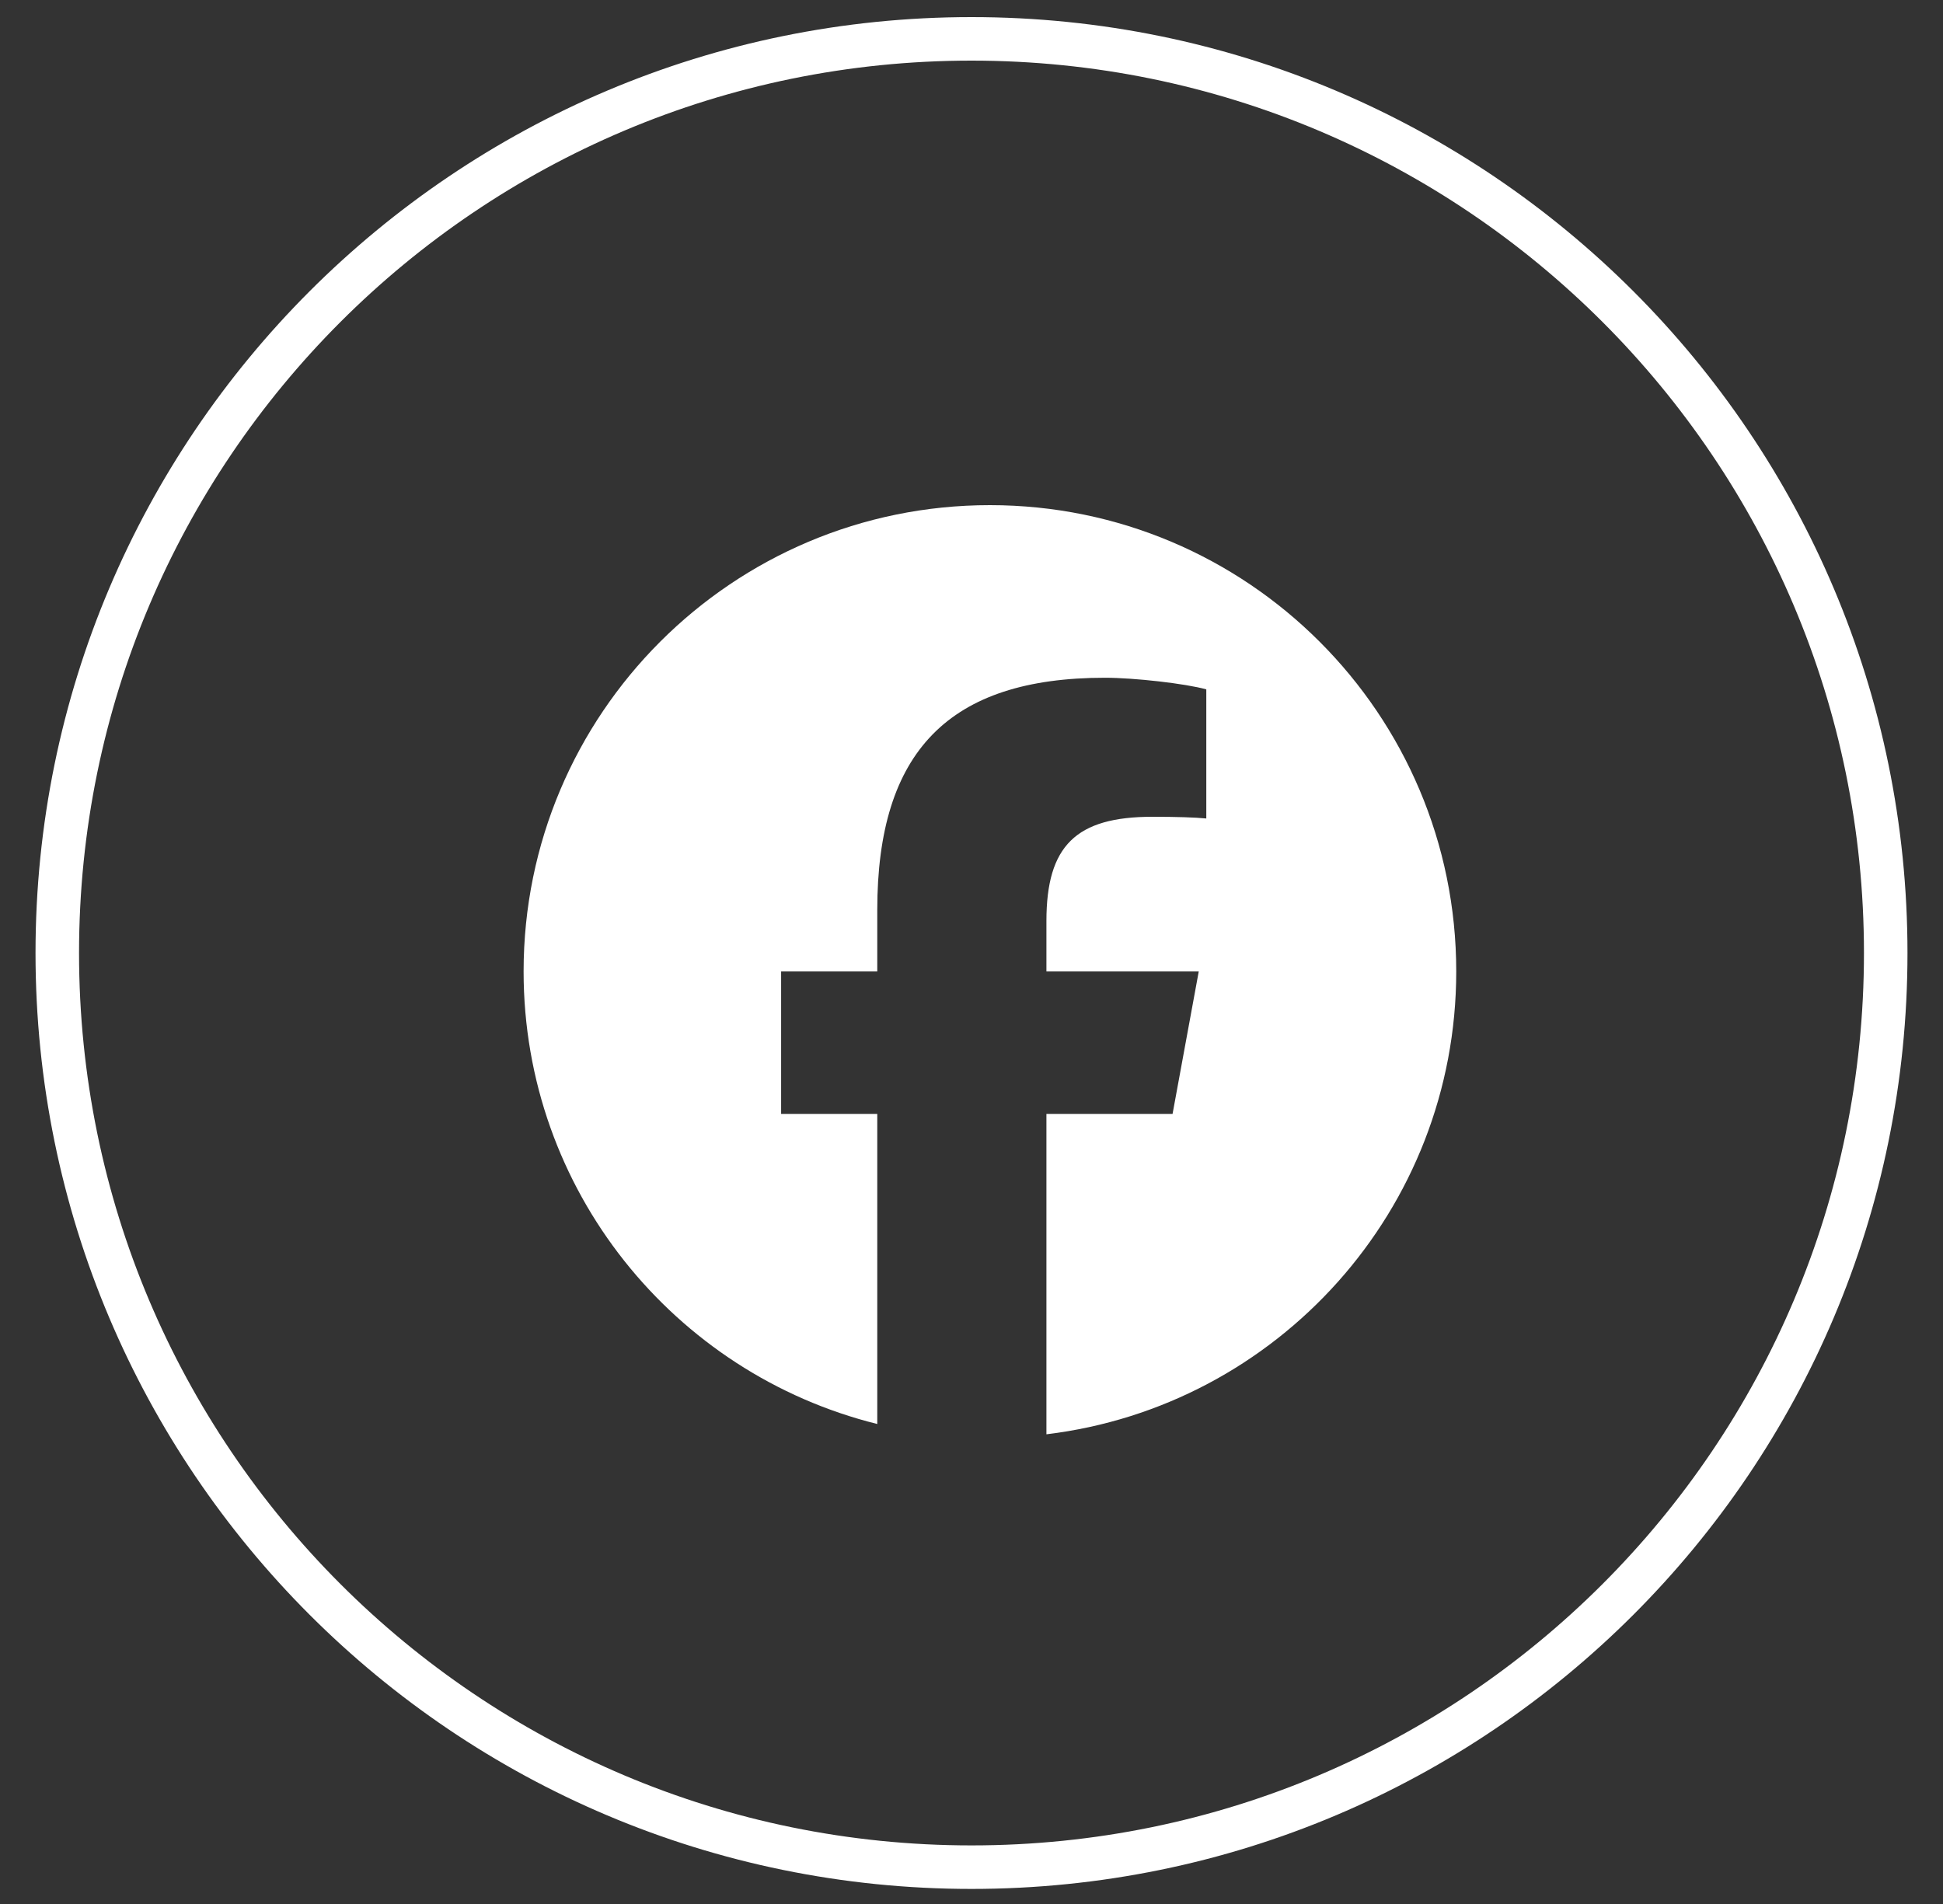
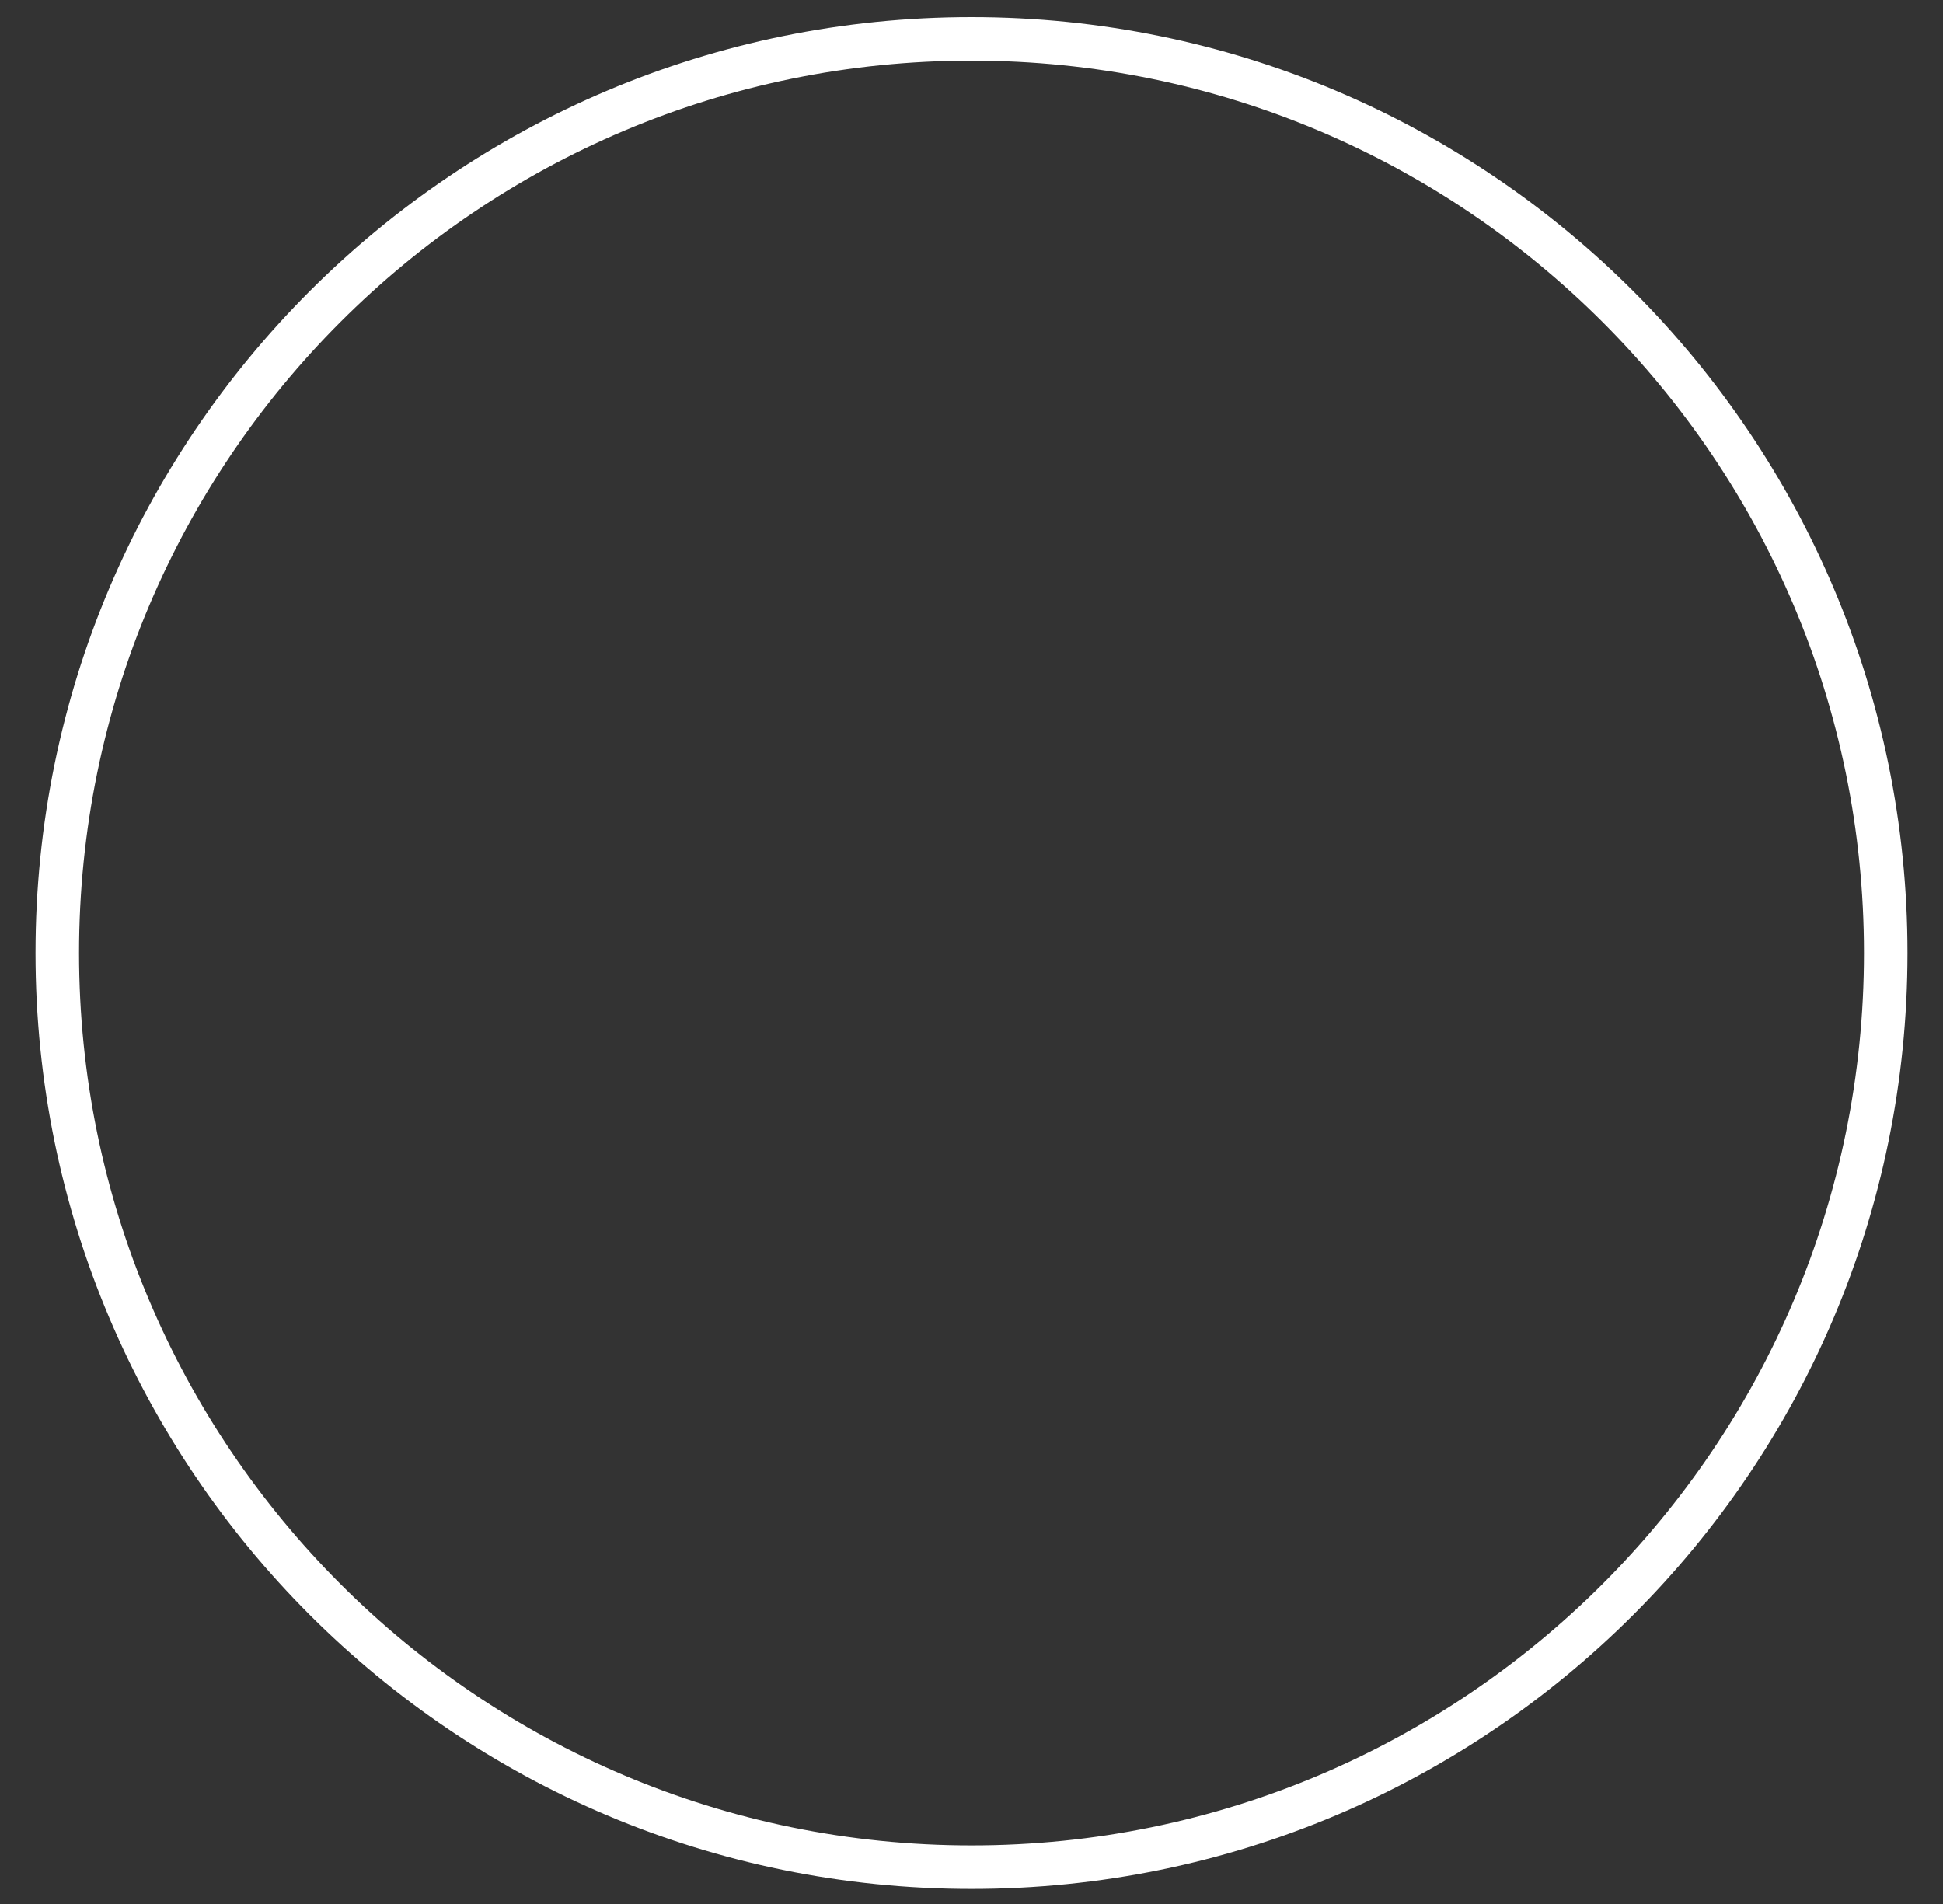
<svg xmlns="http://www.w3.org/2000/svg" width="50" height="49" viewBox="0 0 50 49" fill="none">
  <rect x="0" y="0" width="50" height="49" fill="#333333" stroke="none" />
  <path d="M25 48.052C37.993 48.052 48.526 37.519 48.526 24.526C48.526 11.533 37.993 1 25 1C12.007 1 1.474 11.533 1.474 24.526C1.474 37.519 12.007 48.052 25 48.052Z" stroke="white" stroke-width="1.12" stroke-miterlimit="10" />
-   <path d="M37.474 25C37.474 18.373 32.101 13 25.474 13C18.846 13 13.474 18.373 13.474 25C13.474 30.628 17.348 35.35 22.575 36.647V28.667H20.101V25H22.575V23.42C22.575 19.335 24.424 17.442 28.434 17.442C29.194 17.442 30.506 17.592 31.042 17.741V21.064C30.759 21.035 30.267 21.02 29.656 21.02C27.689 21.02 26.928 21.765 26.928 23.703V25H30.848L30.174 28.667H26.928V36.912C32.87 36.195 37.474 31.135 37.474 25H37.474Z" fill="white" />
</svg>